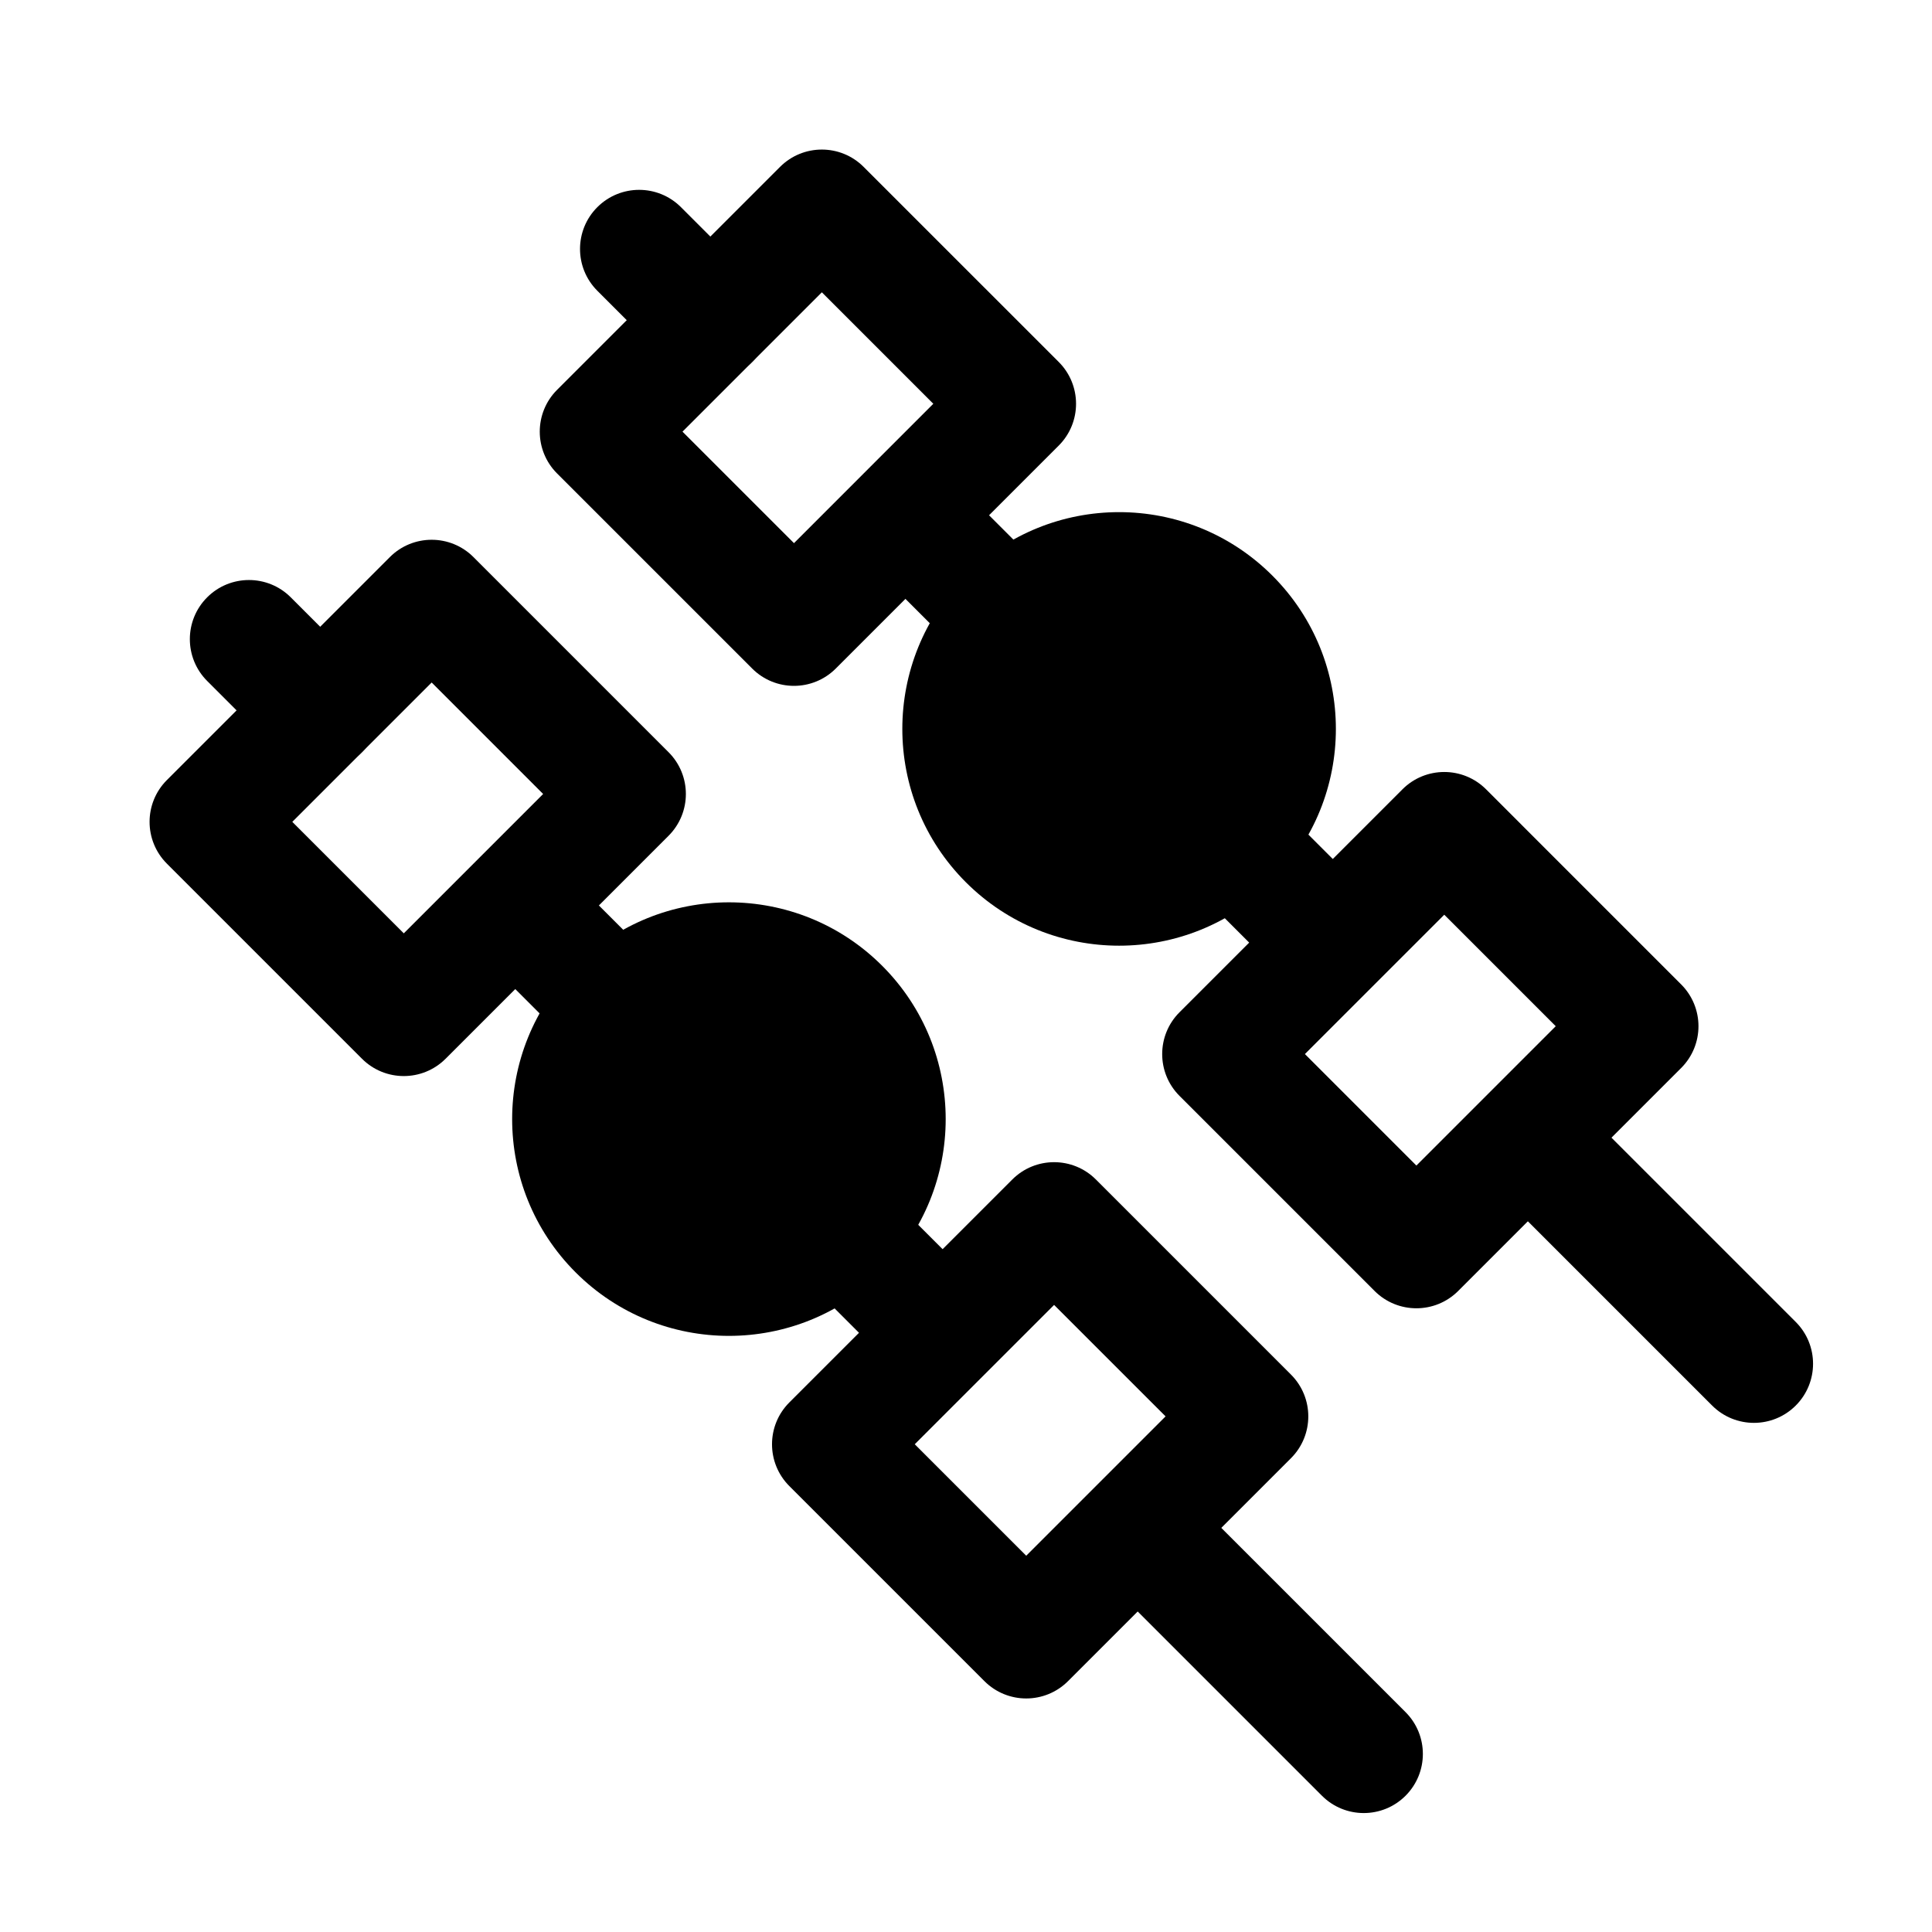
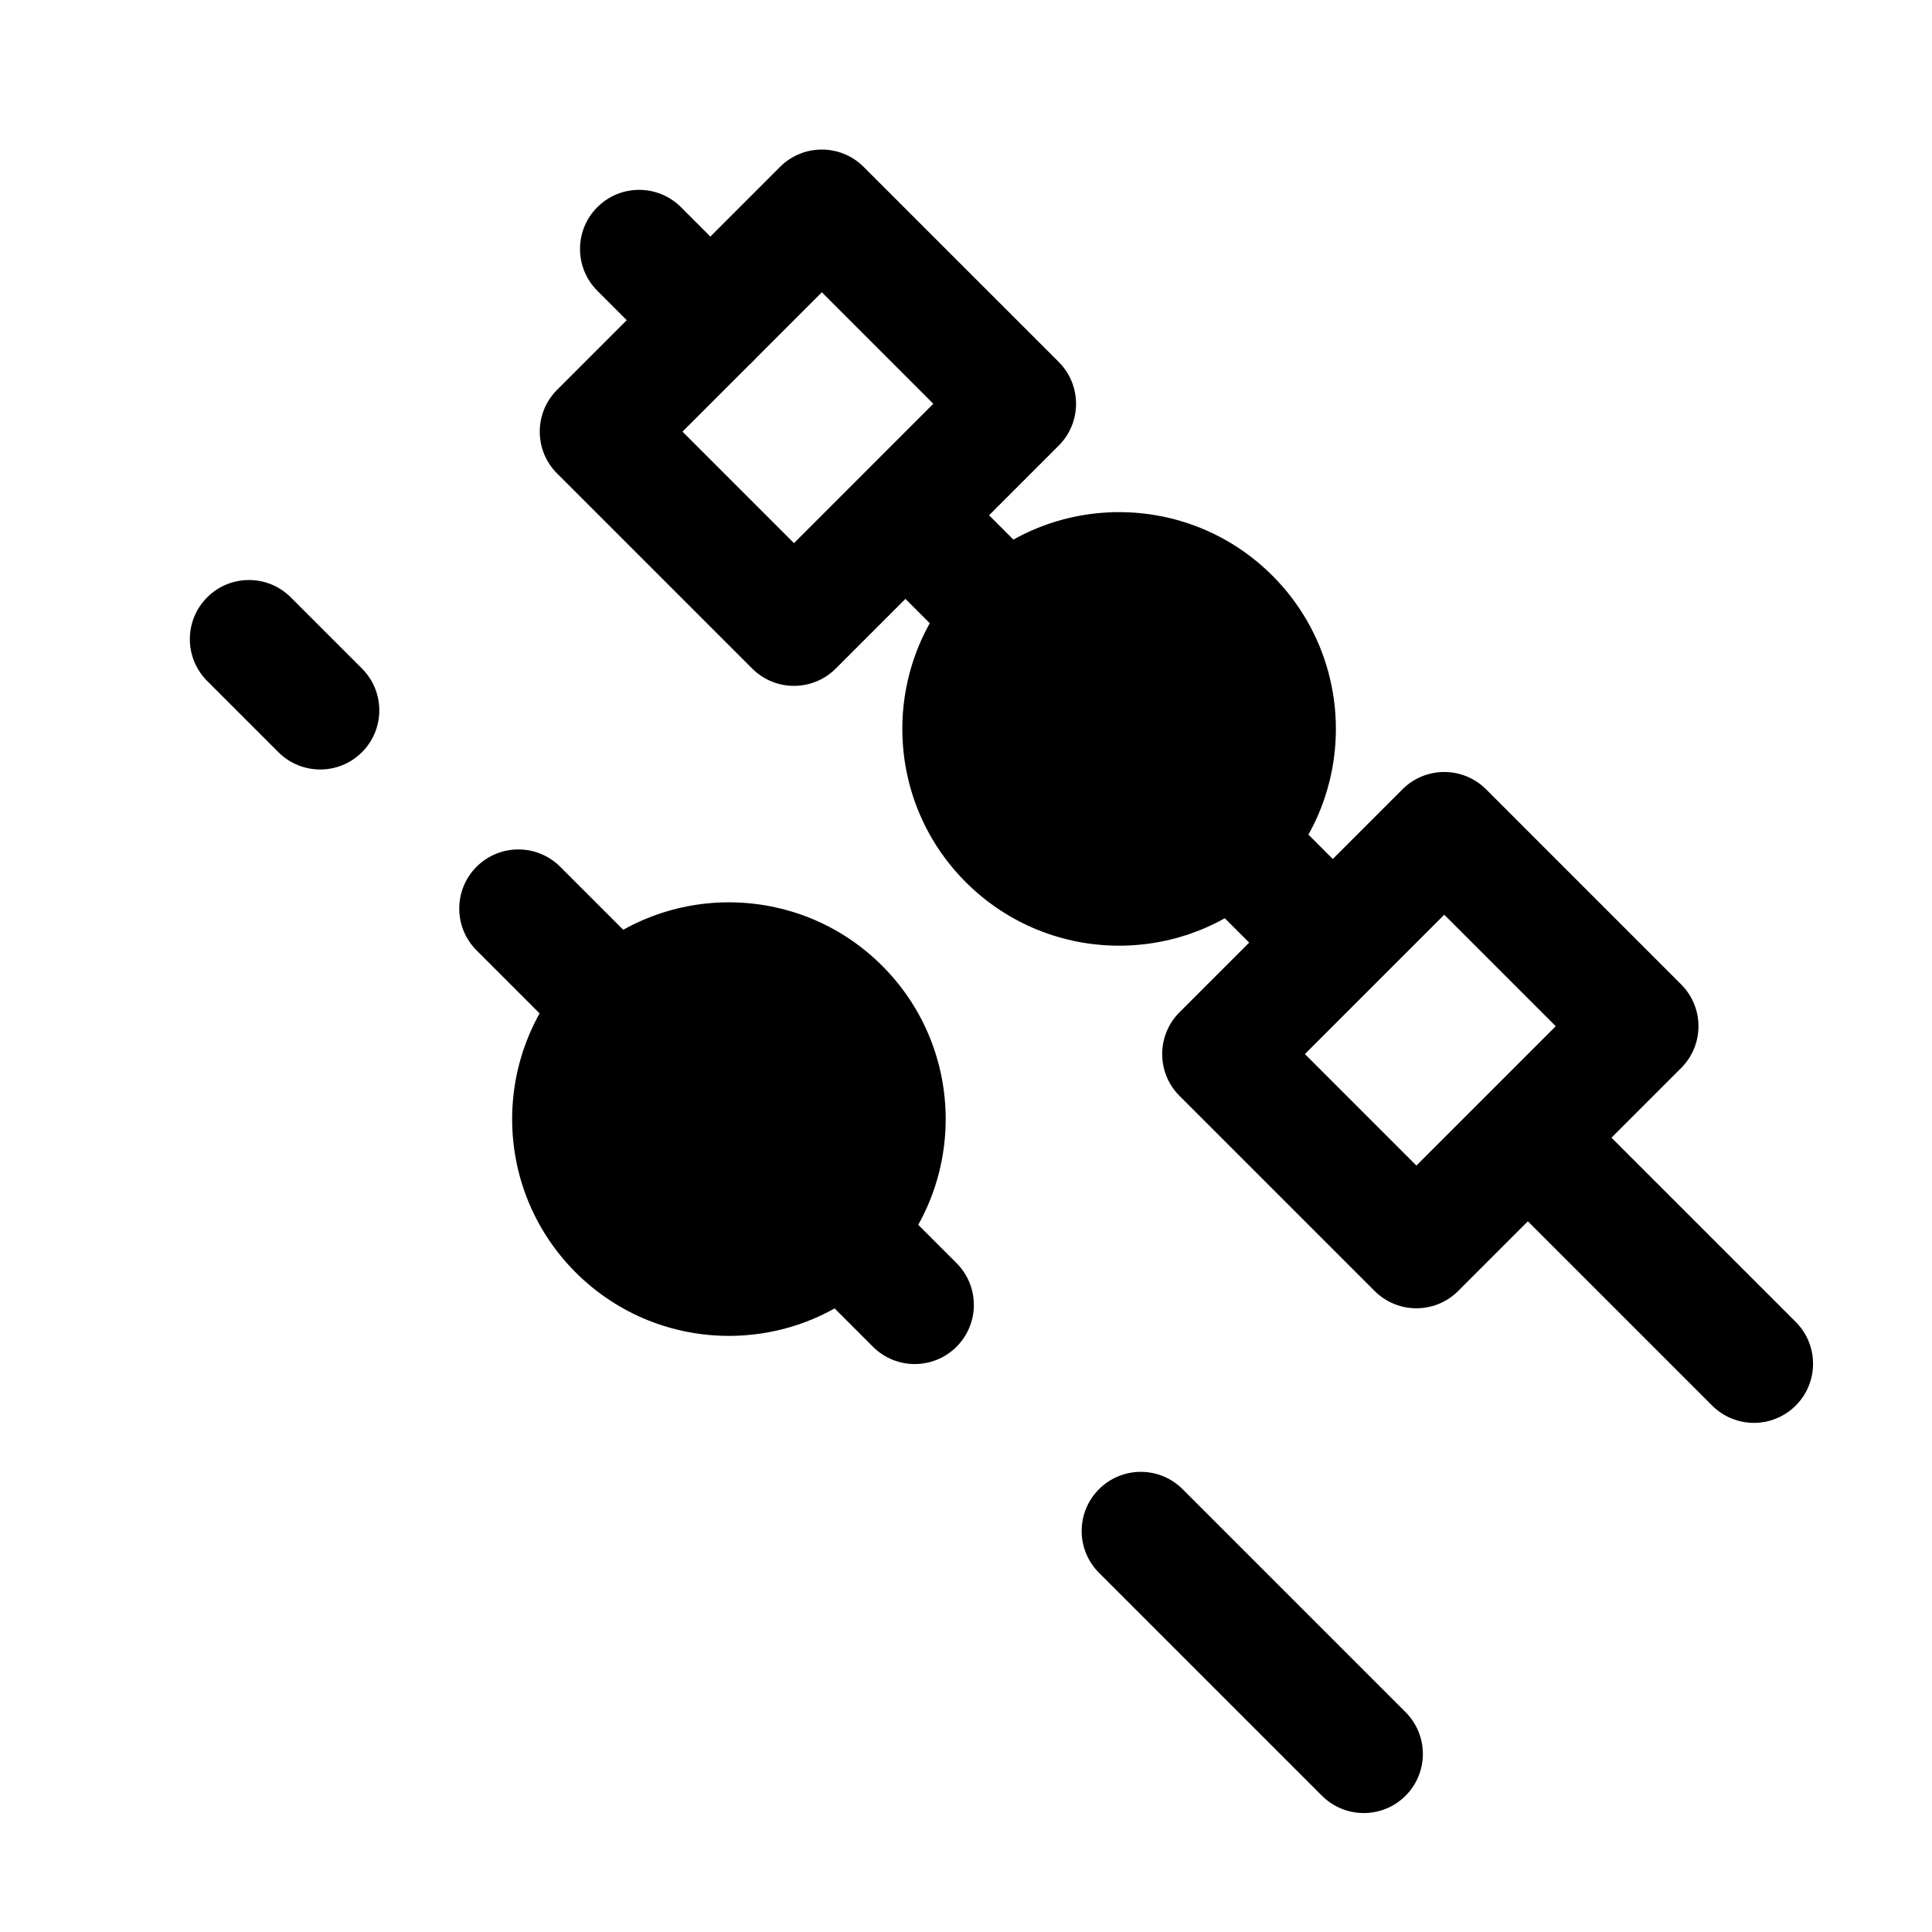
<svg xmlns="http://www.w3.org/2000/svg" fill="#000000" width="800px" height="800px" version="1.1" viewBox="144 144 512 512">
  <g fill-rule="evenodd">
-     <path d="m188.23 372.88c-6.121-6.121-6.121-16.039 0-22.16l59.086-59.086c6.117-6.117 16.039-6.117 22.156 0l51.699 51.703c6.121 6.117 6.121 16.039 0 22.156l-59.086 59.086c-6.117 6.117-16.039 6.117-22.156 0zm33.234-11.078 29.543 29.543 36.93-36.93-29.543-29.543z" />
-     <path d="m353.18 537.82c-6.117-6.117-6.117-16.035 0-22.156l59.09-59.086c6.117-6.117 16.035-6.117 22.156 0l51.699 51.703c6.117 6.117 6.117 16.035 0 22.156l-59.086 59.082c-6.117 6.121-16.039 6.121-22.156 0zm33.238-11.078 29.543 29.543 36.93-36.93-29.547-29.539z" />
    <path d="m296.55 399.95c-22.434 22.434-22.434 58.812 0 81.246 22.434 22.434 58.809 22.434 81.242 0 22.434-22.434 22.434-58.812 0-81.246s-58.809-22.434-81.242 0z" />
    <path d="m198.9 302.3c6.117-6.117 16.039-6.117 22.156 0l18.875 18.875c6.117 6.121 6.117 16.039 0 22.16-6.117 6.117-16.039 6.117-22.156 0l-18.875-18.875c-6.117-6.121-6.117-16.039 0-22.16zm71.395 71.395c6.121-6.113 16.039-6.113 22.156 0l26.262 26.262c6.117 6.121 6.117 16.039 0 22.16-6.117 6.117-16.039 6.117-22.156 0l-26.262-26.262c-6.117-6.117-6.117-16.039 0-22.16zm86.168 86.172c6.121-6.121 16.039-6.121 22.156 0l18.875 18.871c6.117 6.121 6.117 16.039 0 22.16-6.117 6.117-16.039 6.117-22.156 0l-18.875-18.875c-6.117-6.121-6.117-16.039 0-22.156zm78.781 78.781c6.117-6.121 16.039-6.121 22.156 0l59.086 59.086c6.117 6.117 6.117 16.035 0 22.156-6.117 6.117-16.039 6.117-22.156 0l-59.086-59.086c-6.121-6.121-6.121-16.039 0-22.156z" />
    <path d="m291.63 269.47c-6.117-6.117-6.117-16.039 0-22.156l59.086-59.086c6.121-6.121 16.039-6.121 22.156 0l51.703 51.699c6.117 6.117 6.117 16.039 0 22.156l-59.086 59.086c-6.121 6.121-16.039 6.121-22.156 0zm33.238-11.078 29.543 29.543 36.926-36.93-29.539-29.543z" />
    <path d="m456.58 434.42c-6.117-6.121-6.117-16.039 0-22.156l59.086-59.09c6.117-6.117 16.039-6.117 22.156 0l51.699 51.703c6.121 6.117 6.121 16.039 0 22.156l-59.086 59.086c-6.117 6.117-16.035 6.117-22.156 0zm33.234-11.082 29.543 29.547 36.93-36.93-29.543-29.543z" />
    <path d="m399.95 296.55c-22.434 22.434-22.434 58.809 0 81.242s58.812 22.434 81.246 0c22.434-22.434 22.434-58.809 0-81.242-22.434-22.438-58.812-22.438-81.246 0z" />
    <path d="m302.3 198.9c6.121-6.117 16.039-6.117 22.16 0l18.875 18.875c6.117 6.117 6.117 16.039 0 22.156-6.121 6.117-16.039 6.117-22.16 0l-18.875-18.875c-6.117-6.117-6.117-16.039 0-22.156zm71.395 71.395c6.121-6.117 16.043-6.117 22.16 0l26.262 26.262c6.117 6.117 6.117 16.039 0 22.156-6.121 6.117-16.039 6.117-22.16 0l-26.262-26.262c-6.113-6.117-6.113-16.039 0-22.156zm86.172 86.168c6.117-6.117 16.035-6.117 22.156 0l18.875 18.875c6.117 6.117 6.117 16.035 0 22.156-6.121 6.117-16.039 6.117-22.16 0l-18.871-18.875c-6.121-6.117-6.121-16.039 0-22.156zm78.781 78.781c6.117-6.121 16.035-6.121 22.156 0l59.086 59.086c6.117 6.117 6.117 16.039 0 22.156-6.121 6.117-16.039 6.117-22.156 0l-59.086-59.086c-6.121-6.117-6.121-16.039 0-22.156z" />
  </g>
</svg>